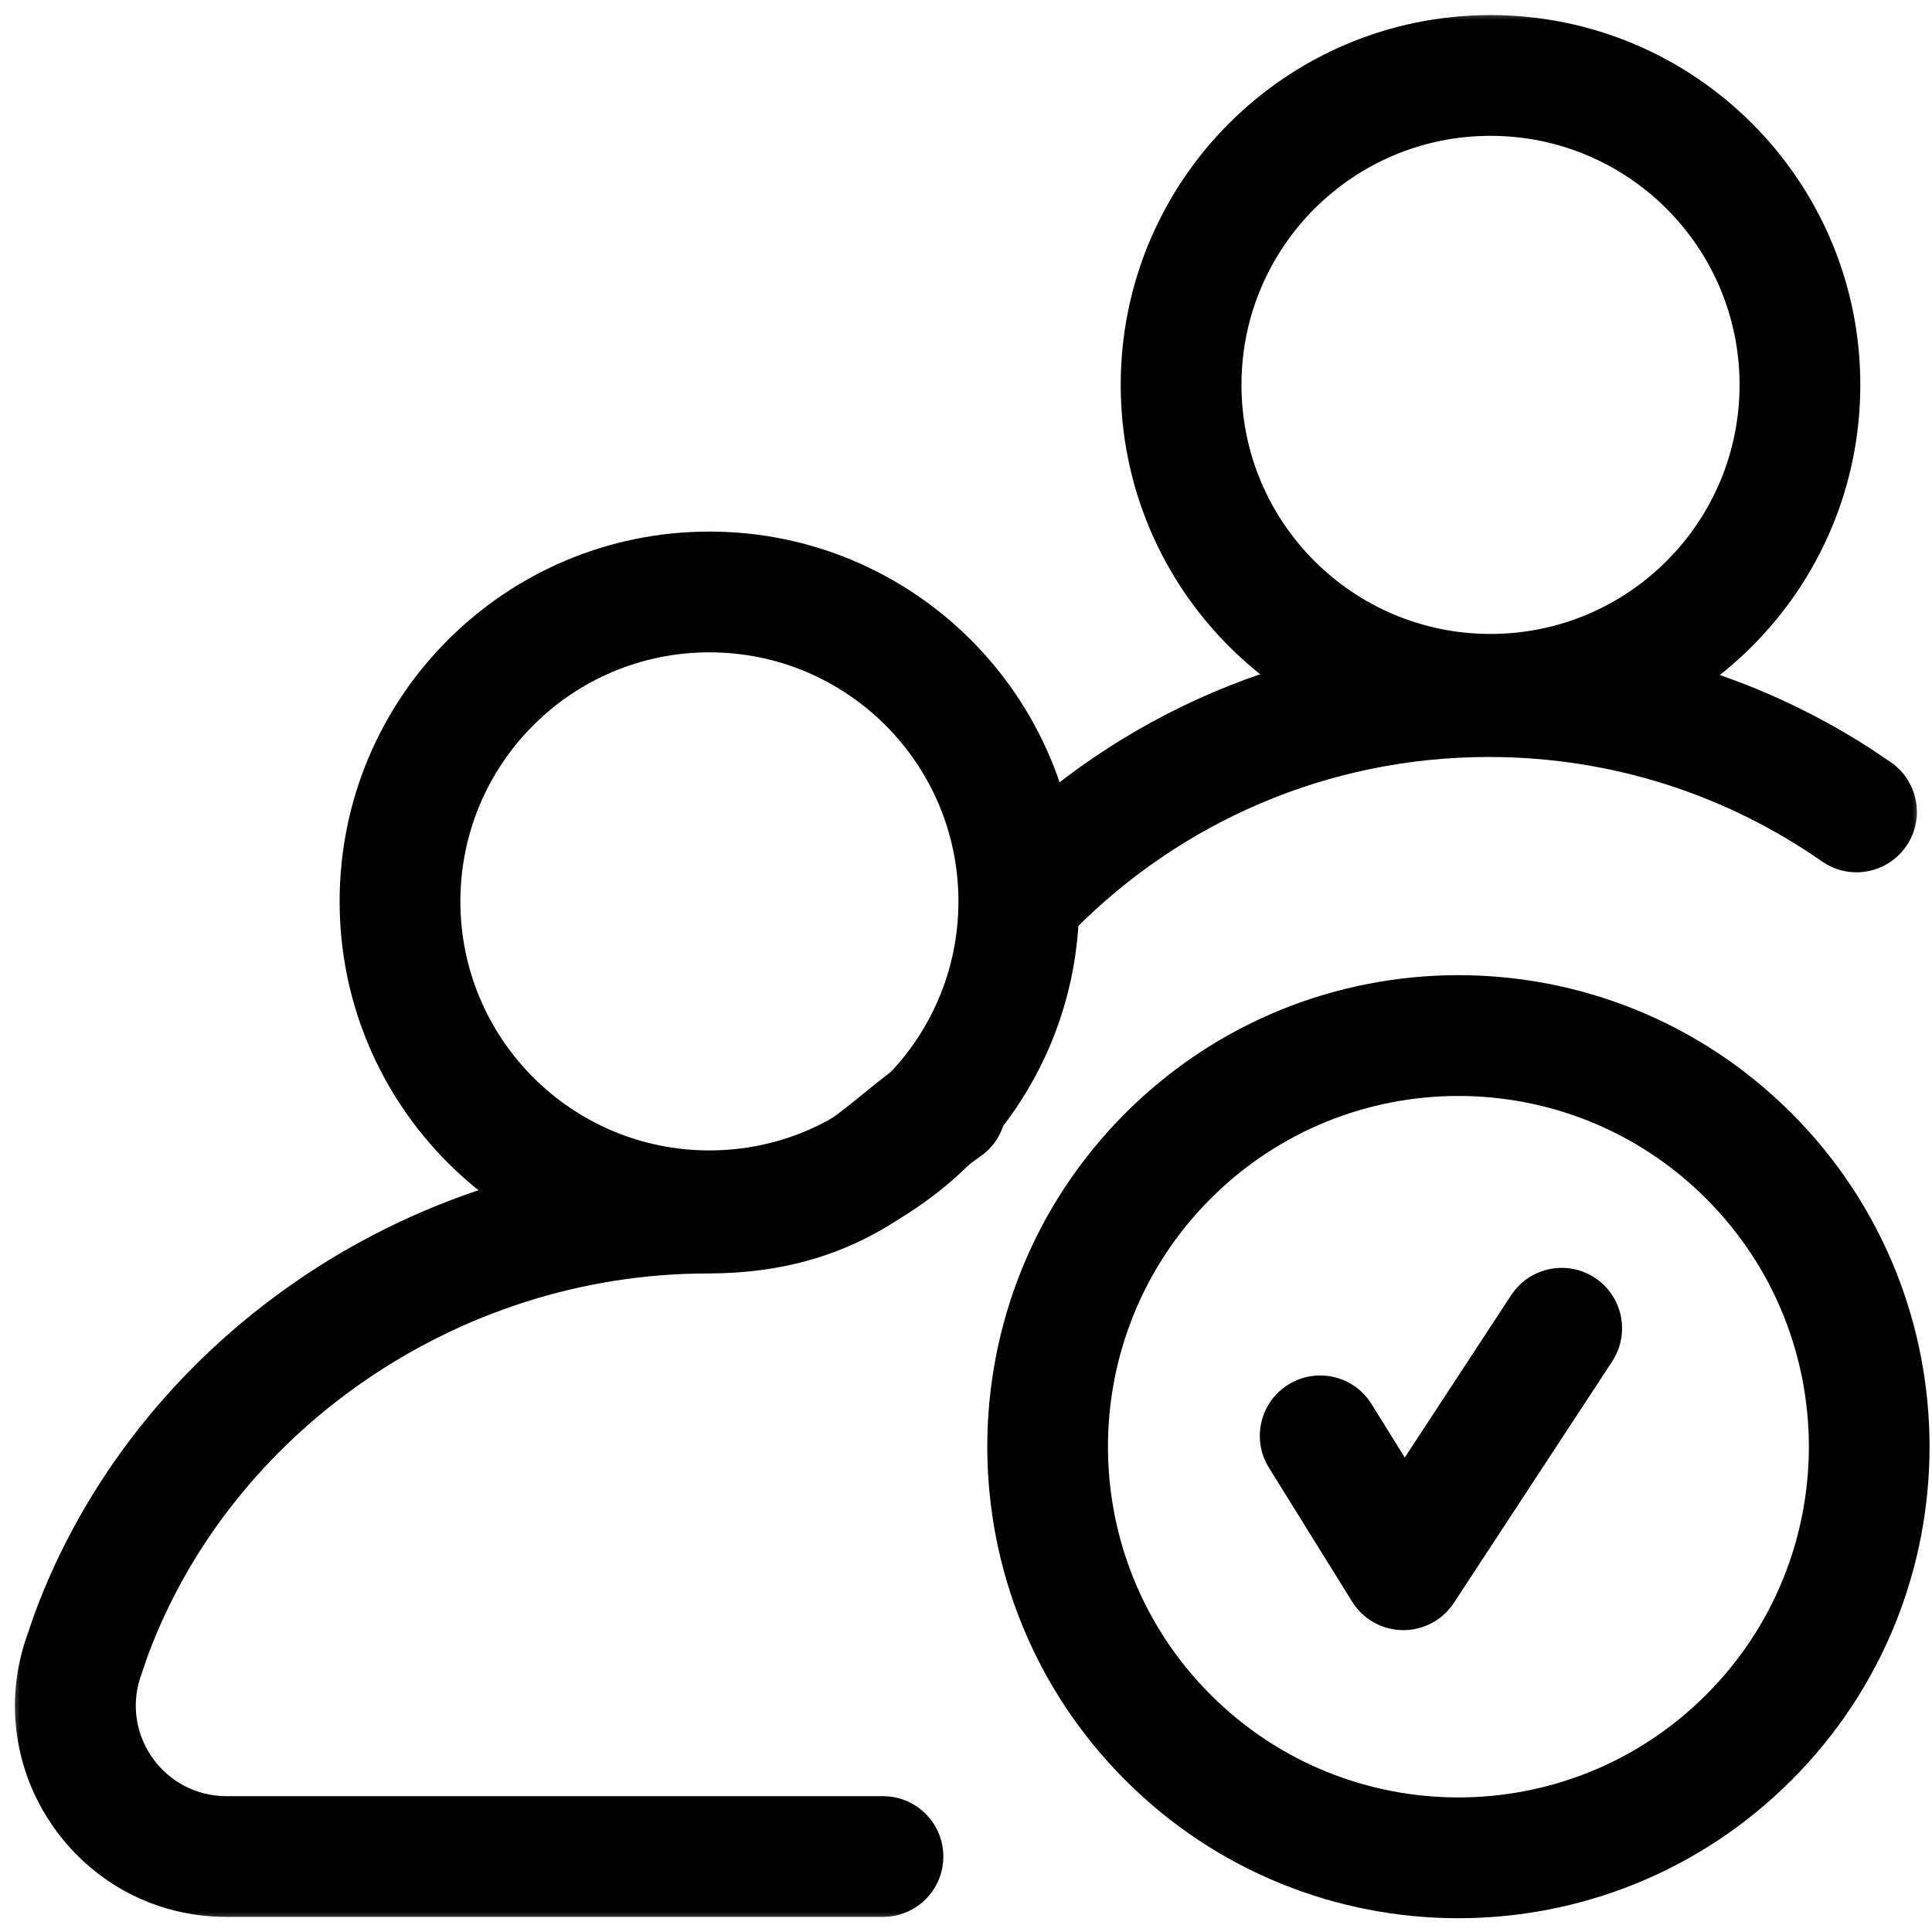
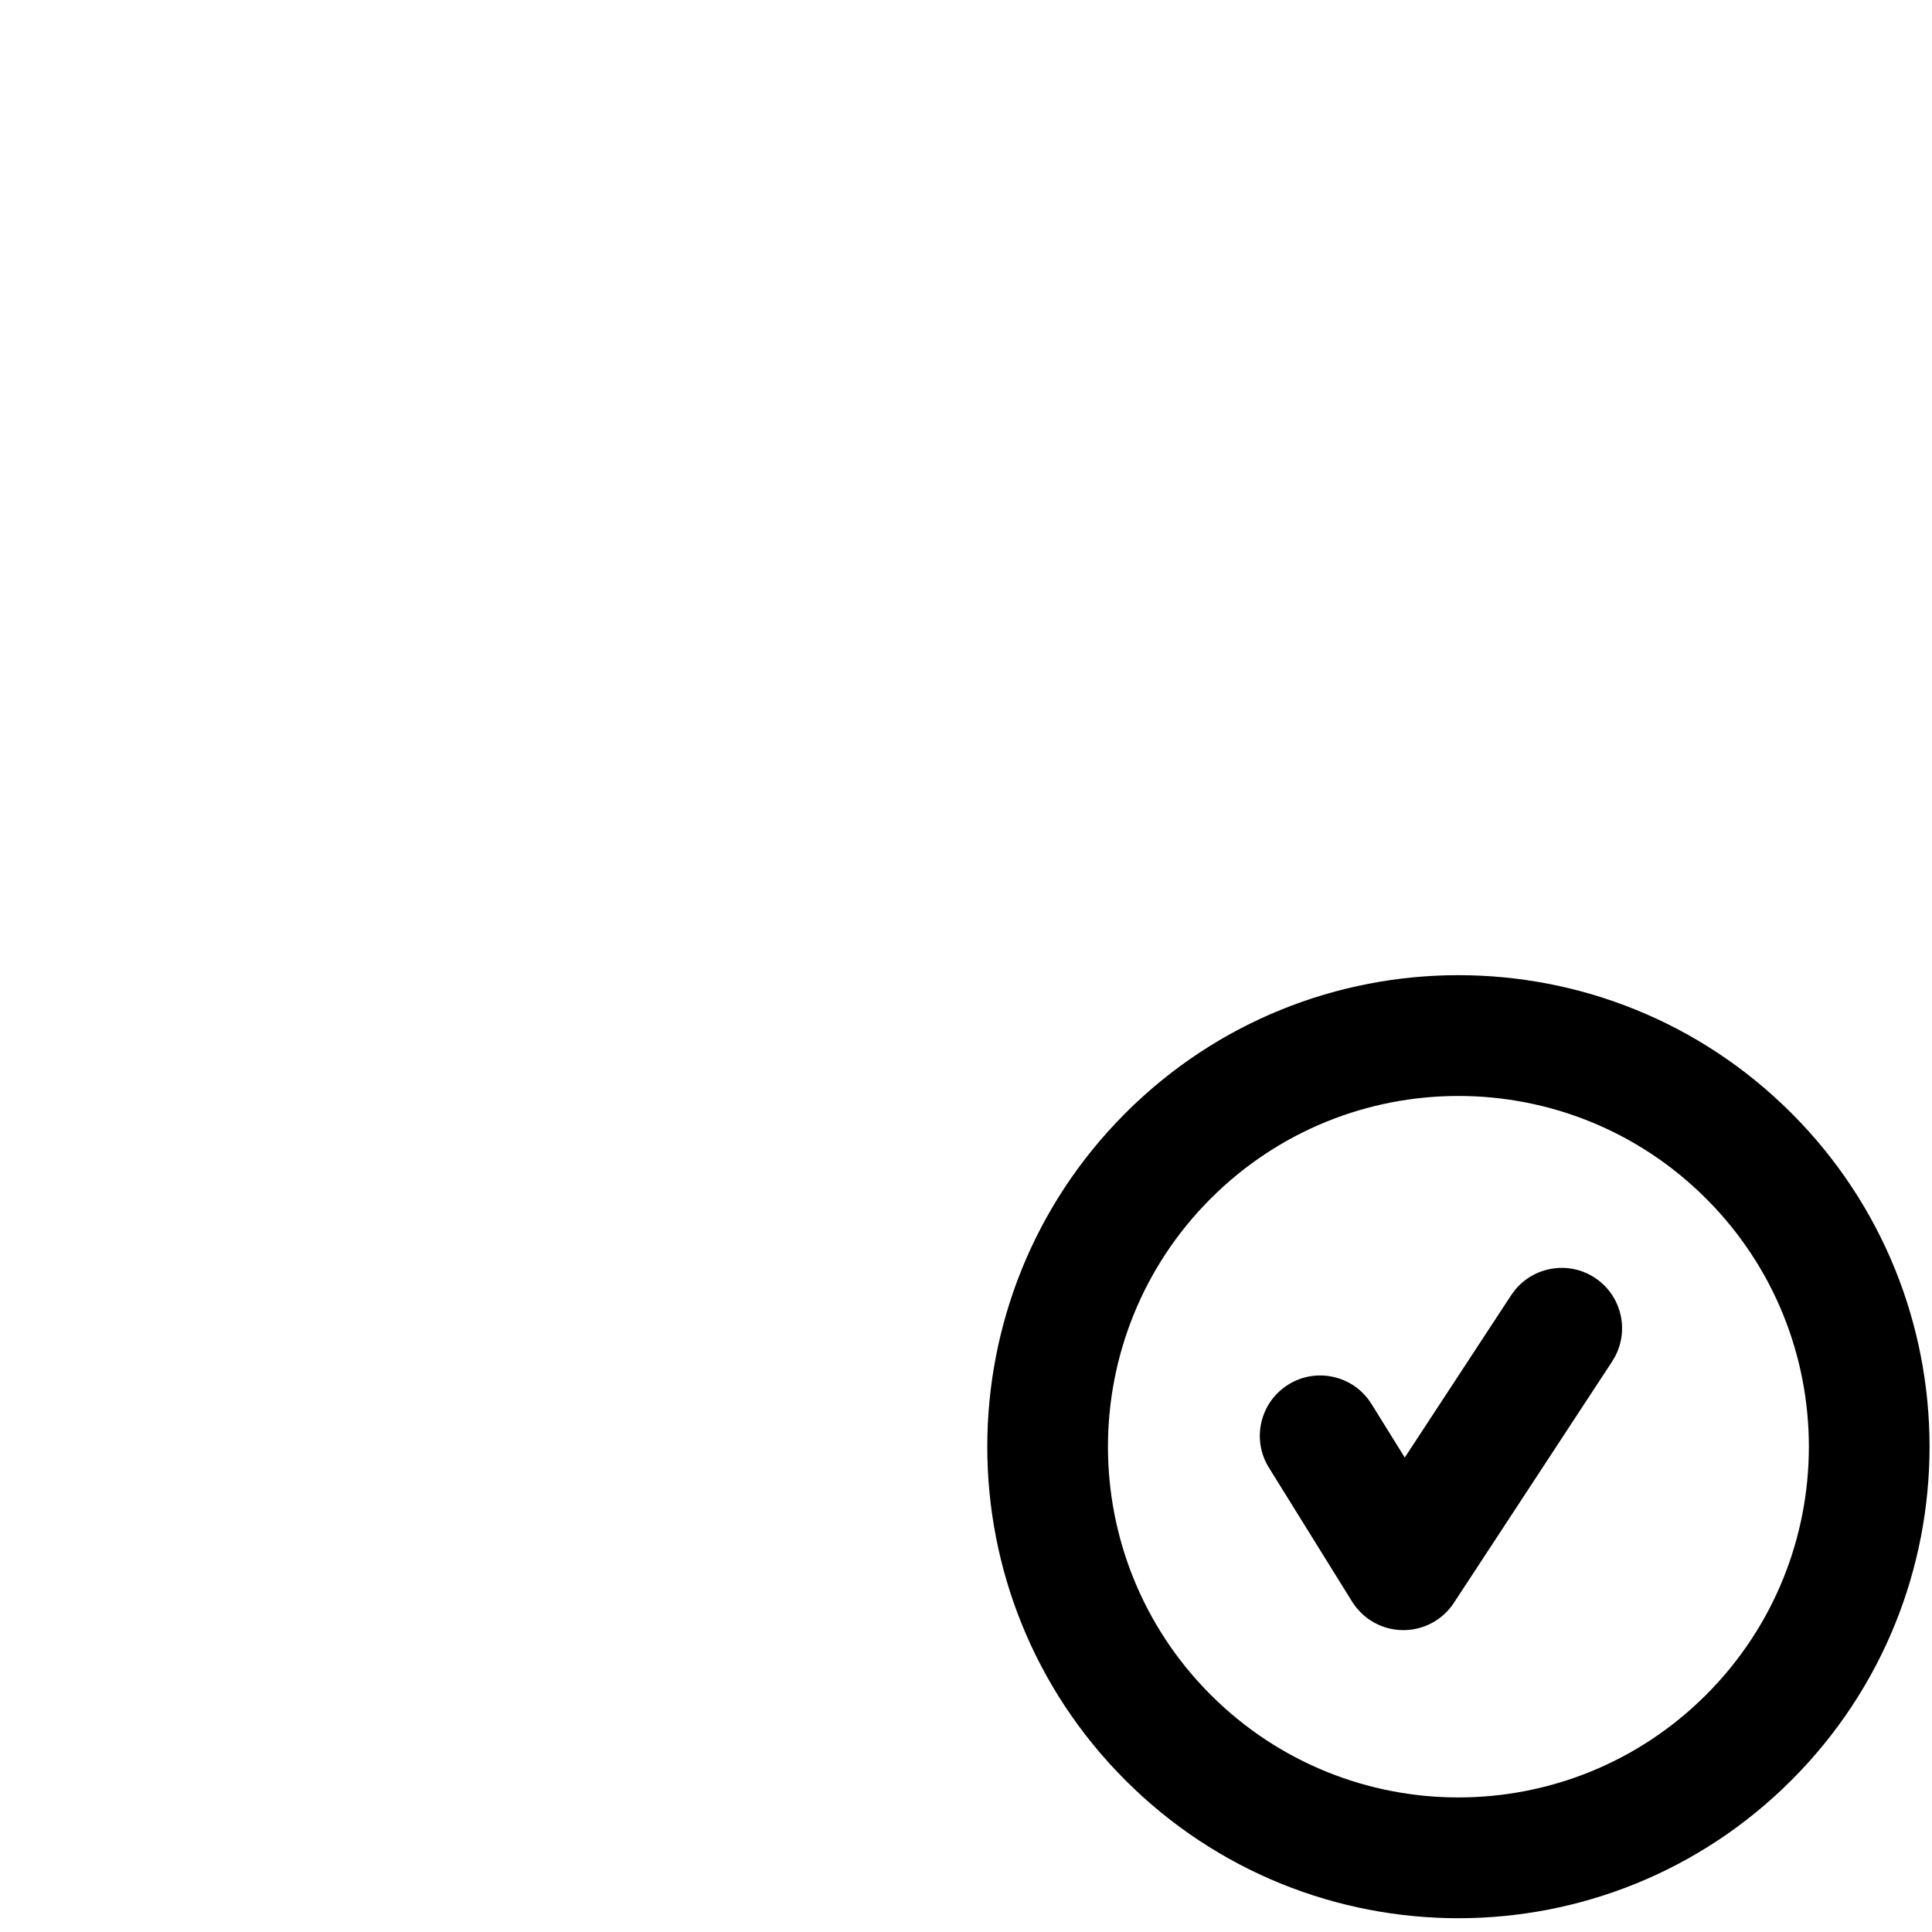
<svg xmlns="http://www.w3.org/2000/svg" width="48" height="48" viewBox="0 0 48 48" fill="none">
  <g clip-path="url(#clip0_13159_33115)">
    <mask id="mask0_13159_33115" style="mask-type:luminance" maskUnits="userSpaceOnUse" x="0" y="0" width="48" height="48">
-       <path d="M48 0H0V48H48V0Z" fill="white" style="fill:white;fill-opacity:1;" />
-     </mask>
+       </mask>
    <g mask="url(#mask0_13159_33115)">
      <mask id="mask1_13159_33115" style="mask-type:luminance" maskUnits="userSpaceOnUse" x="0" y="0" width="48" height="48">
        <path d="M0 3.8147e-06H48V48H0V3.8147e-06Z" fill="white" style="fill:white;fill-opacity:1;" />
      </mask>
      <g mask="url(#mask1_13159_33115)">
        <path d="M23.812 22.395C23.812 25.812 21.042 28.582 17.625 28.582C14.208 28.582 11.438 25.812 11.438 22.395C11.438 18.977 14.208 16.207 17.625 16.207C21.042 16.207 23.812 18.977 23.812 22.395ZM26.812 22.395C26.812 17.32 22.699 13.207 17.625 13.207C12.551 13.207 8.438 17.32 8.438 22.395C8.438 27.469 12.551 31.582 17.625 31.582C22.699 31.582 26.812 27.469 26.812 22.395Z" fill="#4B298D" style="fill:#4B298D;fill:color(display-p3 0.293 0.163 0.555);fill-opacity:1;" />
        <path d="M21.937 47.625L22.09 47.617C22.847 47.541 23.437 46.902 23.437 46.125C23.437 45.348 22.847 44.709 22.09 44.633L21.937 44.625H5.625C4.099 44.625 3.016 43.138 3.483 41.685L3.669 41.145C5.708 35.625 11.303 31.639 17.584 31.639C21.331 31.639 23.007 29.749 24.117 28.902L24.333 28.748L24.456 28.656C25.042 28.173 25.179 27.314 24.749 26.668C24.318 26.022 23.472 25.818 22.8 26.173L22.668 26.252L22.331 26.486C20.72 27.648 20.204 28.639 17.584 28.639C10.069 28.639 3.333 33.388 0.853 40.109L0.627 40.767C-0.463 44.156 2.064 47.625 5.625 47.625H21.937Z" fill="#4B298D" style="fill:#4B298D;fill:color(display-p3 0.293 0.163 0.555);fill-opacity:1;" />
        <path d="M43.219 9.562C43.219 12.98 40.449 15.75 37.031 15.75C33.614 15.75 30.844 12.98 30.844 9.562C30.844 6.145 33.614 3.375 37.031 3.375C40.449 3.375 43.219 6.145 43.219 9.562ZM46.219 9.562C46.219 4.488 42.105 0.375 37.031 0.375C31.957 0.375 27.844 4.488 27.844 9.562C27.844 14.637 31.957 18.75 37.031 18.75C42.105 18.75 46.219 14.637 46.219 9.562Z" fill="#4B298D" style="fill:#4B298D;fill:color(display-p3 0.293 0.163 0.555);fill-opacity:1;" />
        <path d="M24.341 23.402C24.906 23.936 25.776 23.946 26.351 23.449L26.461 23.343L26.712 23.084C29.338 20.44 32.973 18.807 36.991 18.807C40.07 18.807 42.921 19.766 45.267 21.402L45.397 21.483C46.061 21.853 46.91 21.667 47.355 21.03C47.829 20.351 47.662 19.415 46.983 18.941L46.445 18.581C43.718 16.826 40.471 15.807 36.991 15.807C32.141 15.807 27.75 17.783 24.584 20.97L24.282 21.282L24.182 21.398C23.718 22.001 23.777 22.869 24.341 23.402Z" fill="#4B298D" style="fill:#4B298D;fill:color(display-p3 0.293 0.163 0.555);fill-opacity:1;" />
      </g>
    </g>
    <path d="M42.391 29.782C38.99 26.378 33.478 26.378 30.077 29.781C26.677 33.184 26.677 38.702 30.077 42.105C33.478 45.508 38.99 45.507 42.391 42.104C45.791 38.701 45.791 33.184 42.391 29.782ZM44.511 27.659C49.082 32.234 49.082 39.651 44.511 44.226C39.94 48.801 32.528 48.802 27.957 44.227C23.386 39.652 23.386 32.234 27.957 27.659C32.528 23.084 39.94 23.084 44.511 27.659Z" fill="#4B298D" style="fill:#4B298D;fill:color(display-p3 0.293 0.163 0.555);fill-opacity:1;" />
    <path d="M37.636 32.054C38.115 31.464 38.973 31.32 39.622 31.745C40.272 32.171 40.482 33.015 40.132 33.69L40.055 33.823L36.121 39.823C35.84 40.251 35.36 40.507 34.848 40.5C34.336 40.494 33.862 40.226 33.592 39.791L31.526 36.464L34.074 34.881L34.901 36.212L37.545 32.178L37.636 32.054ZM32.009 34.399C32.712 33.962 33.637 34.178 34.074 34.881L31.526 36.464C31.089 35.761 31.305 34.836 32.009 34.399Z" fill="#4B298D" style="fill:#4B298D;fill:color(display-p3 0.293 0.163 0.555);fill-opacity:1;" />
  </g>
  <defs>
    <clipPath id="clip0_13159_33115">
      <rect width="48" height="48" fill="white" style="fill:white;fill-opacity:1;" />
    </clipPath>
  </defs>
</svg>